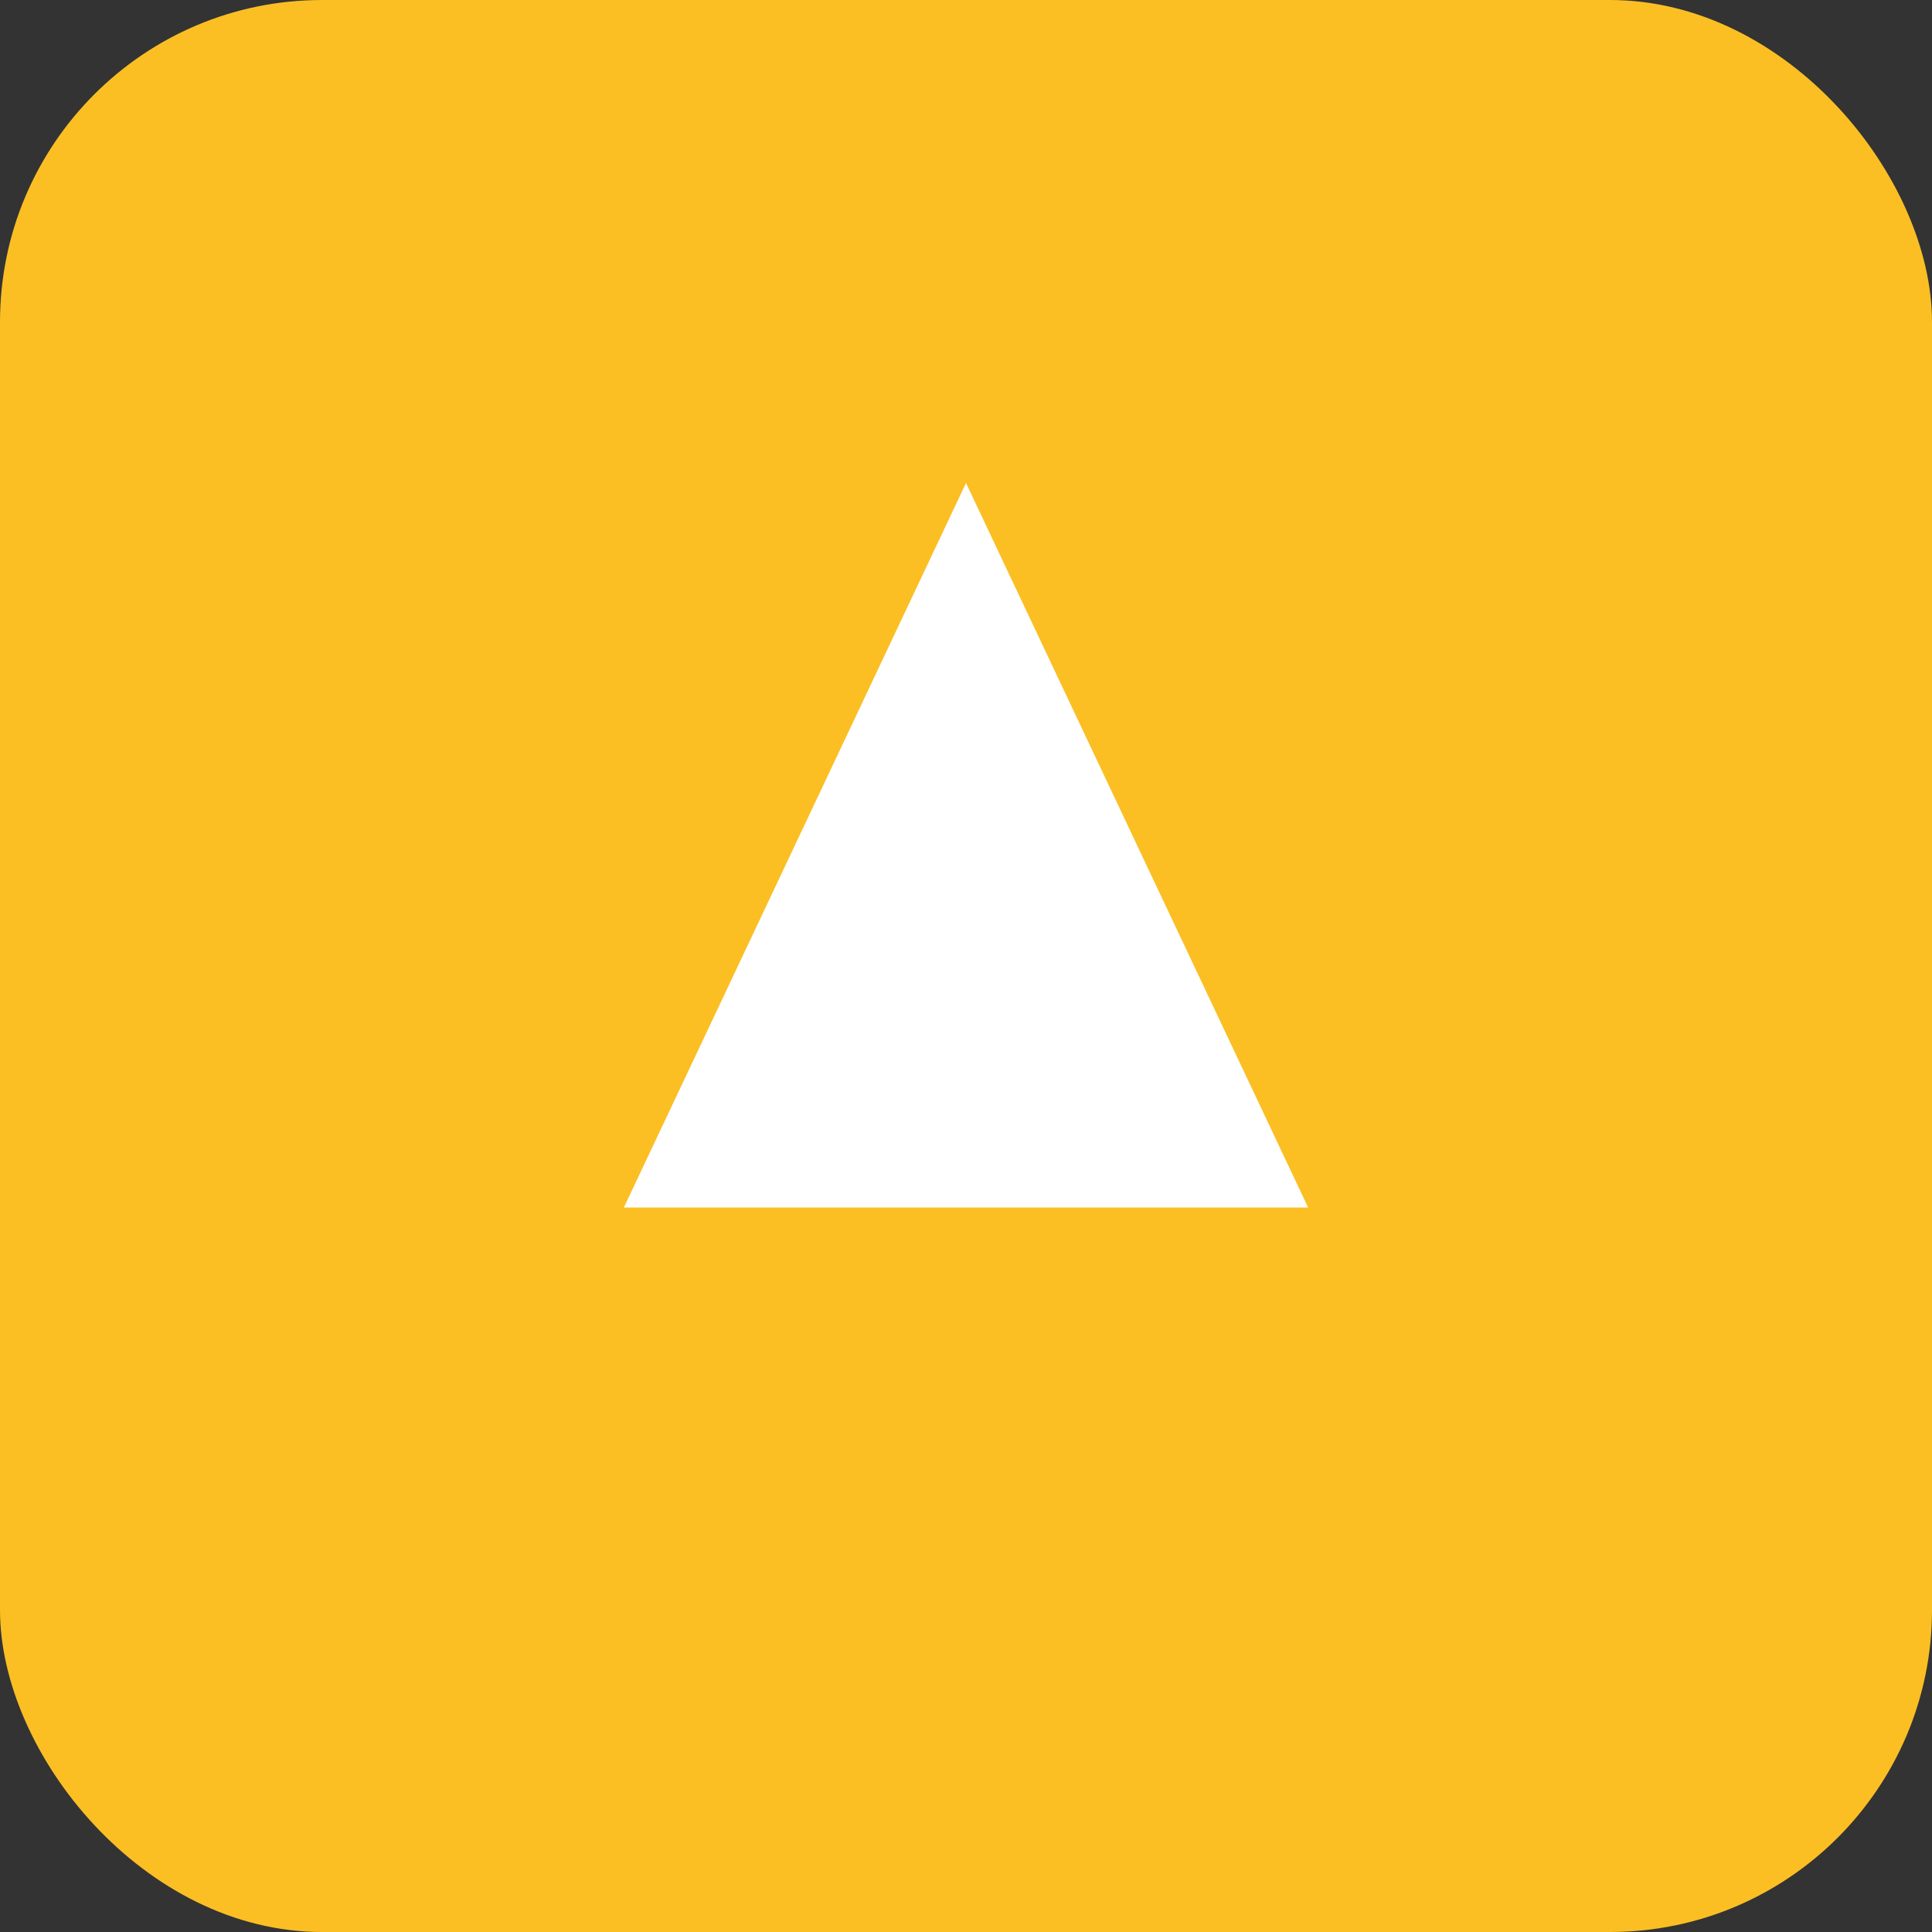
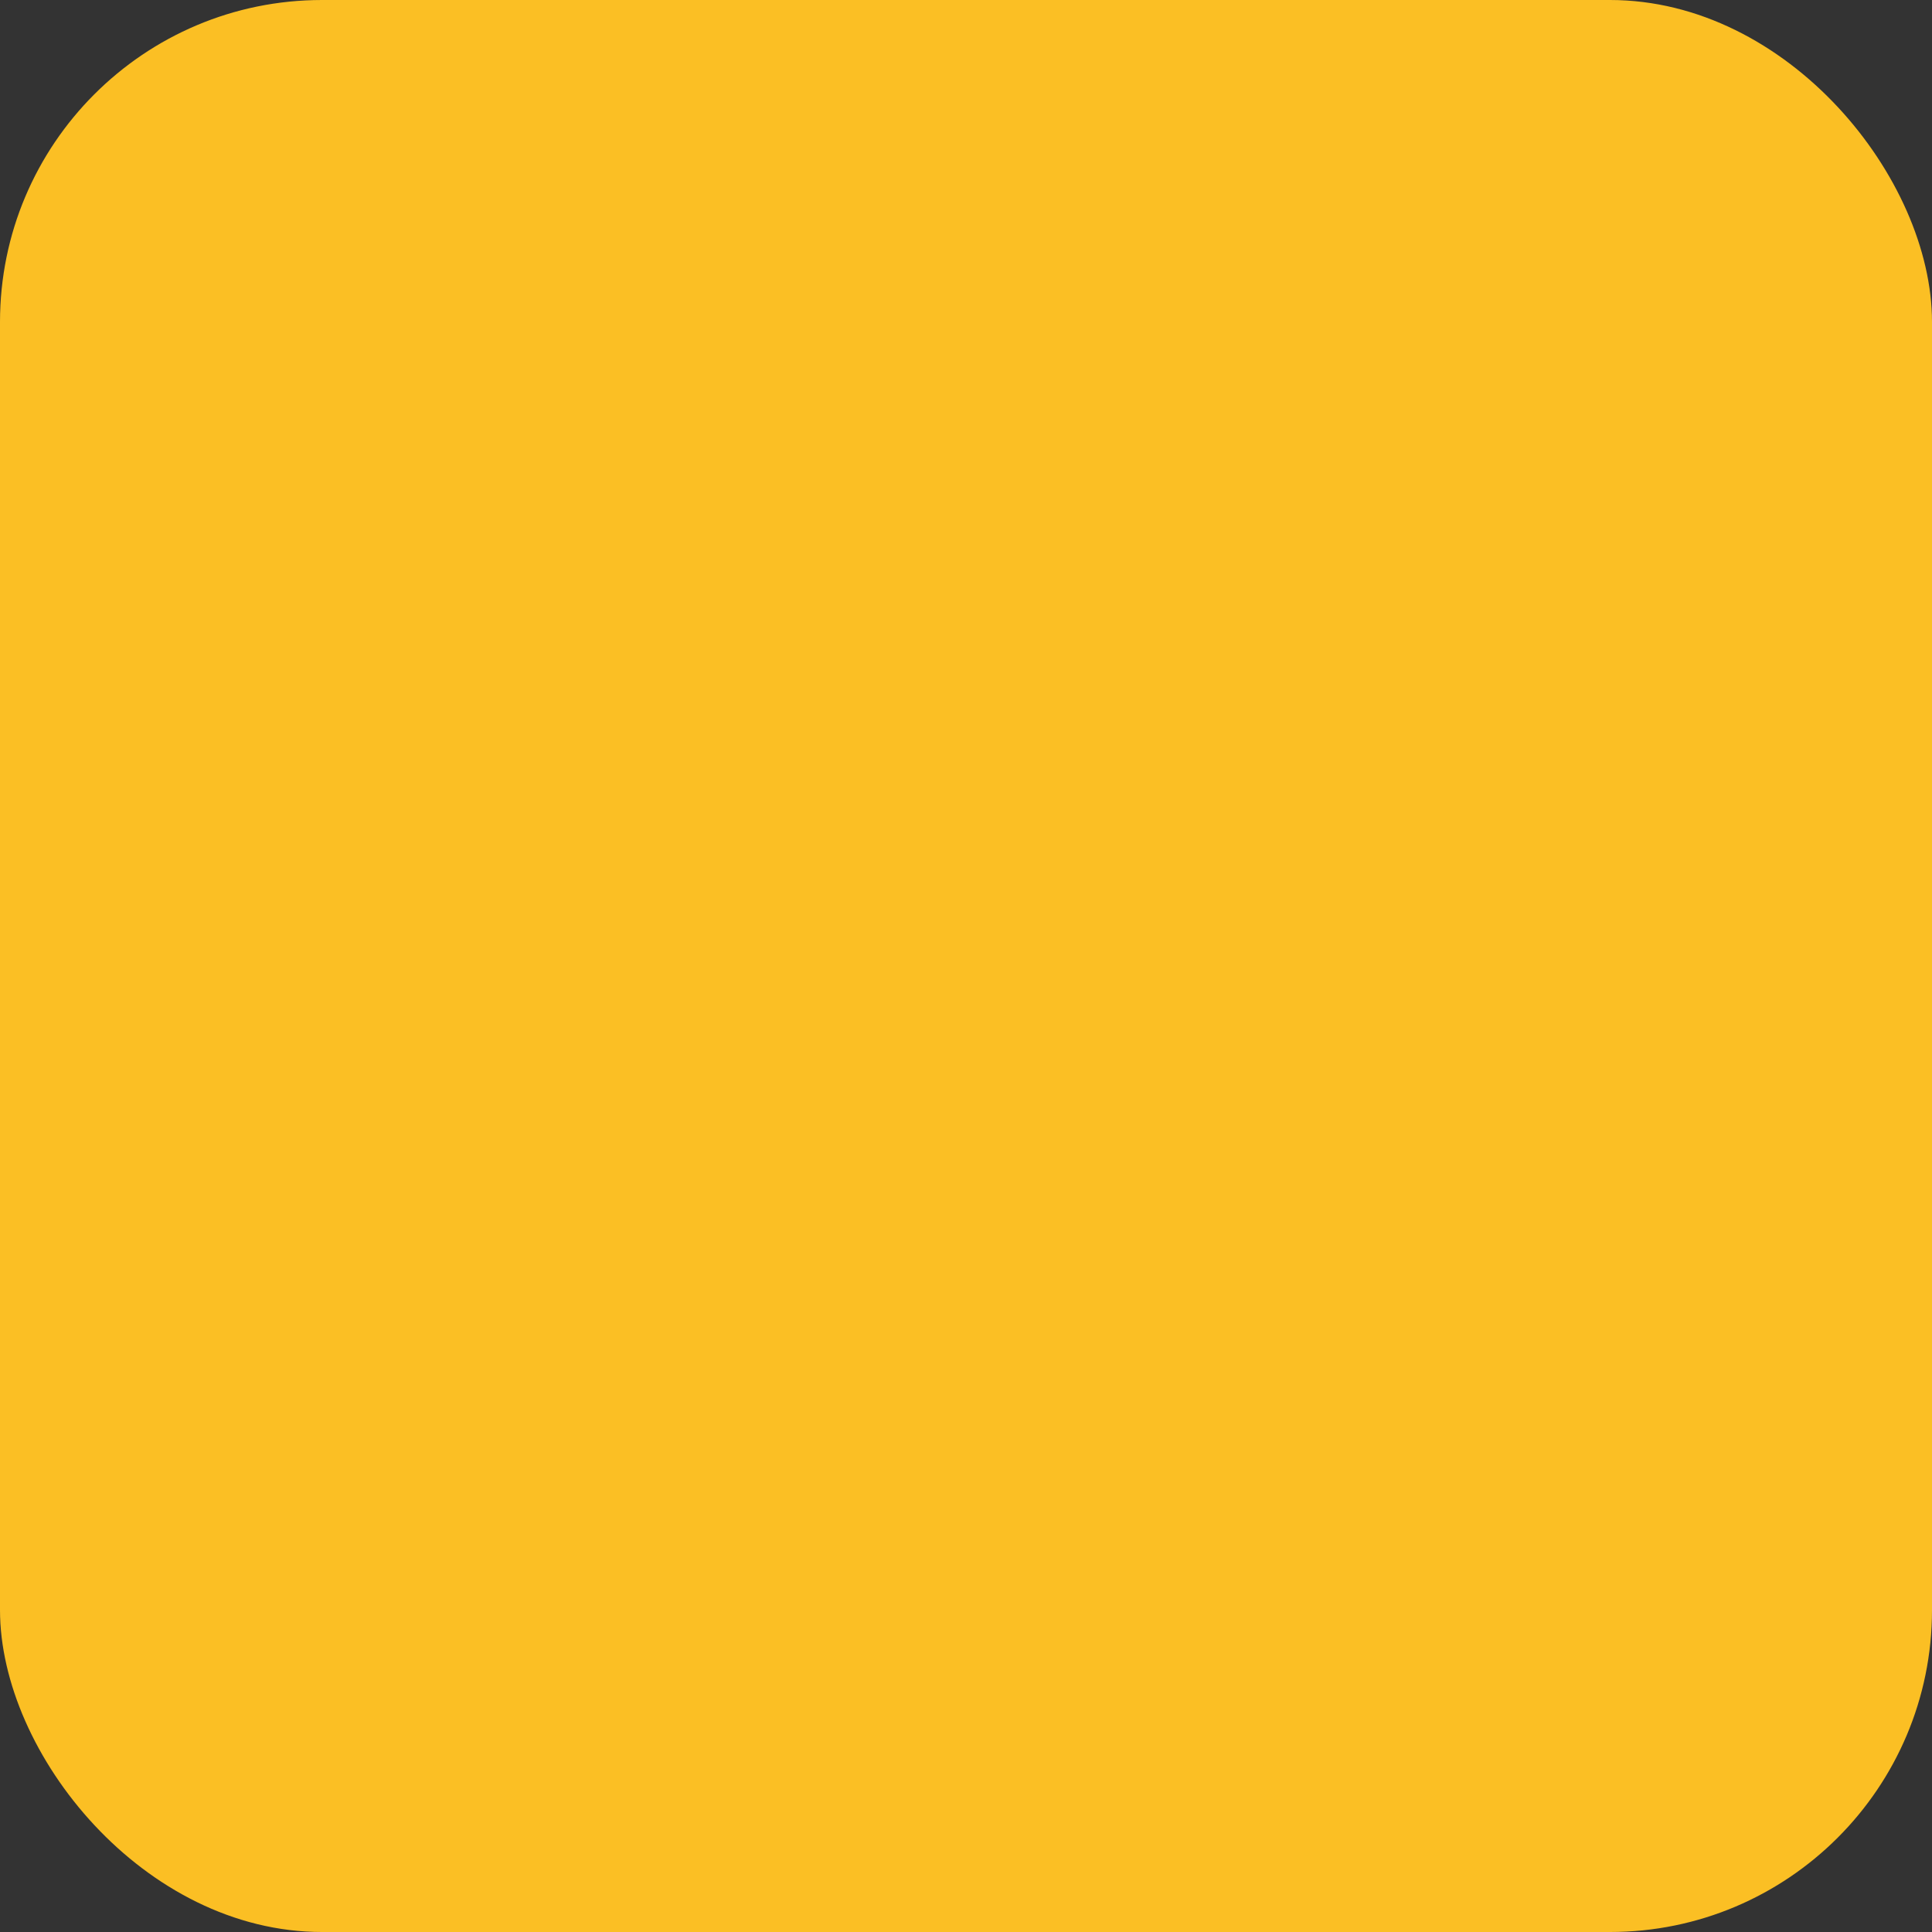
<svg xmlns="http://www.w3.org/2000/svg" width="192" height="192" viewBox="0 0 192 192">
  <rect x="0" y="0" width="192" height="192" fill="#333333" stroke="none" />
  <rect width="192" height="192" fill="#FBBF24" rx="32" />
-   <polygon points="96,48 130,120 62,120" fill="white" />
</svg>